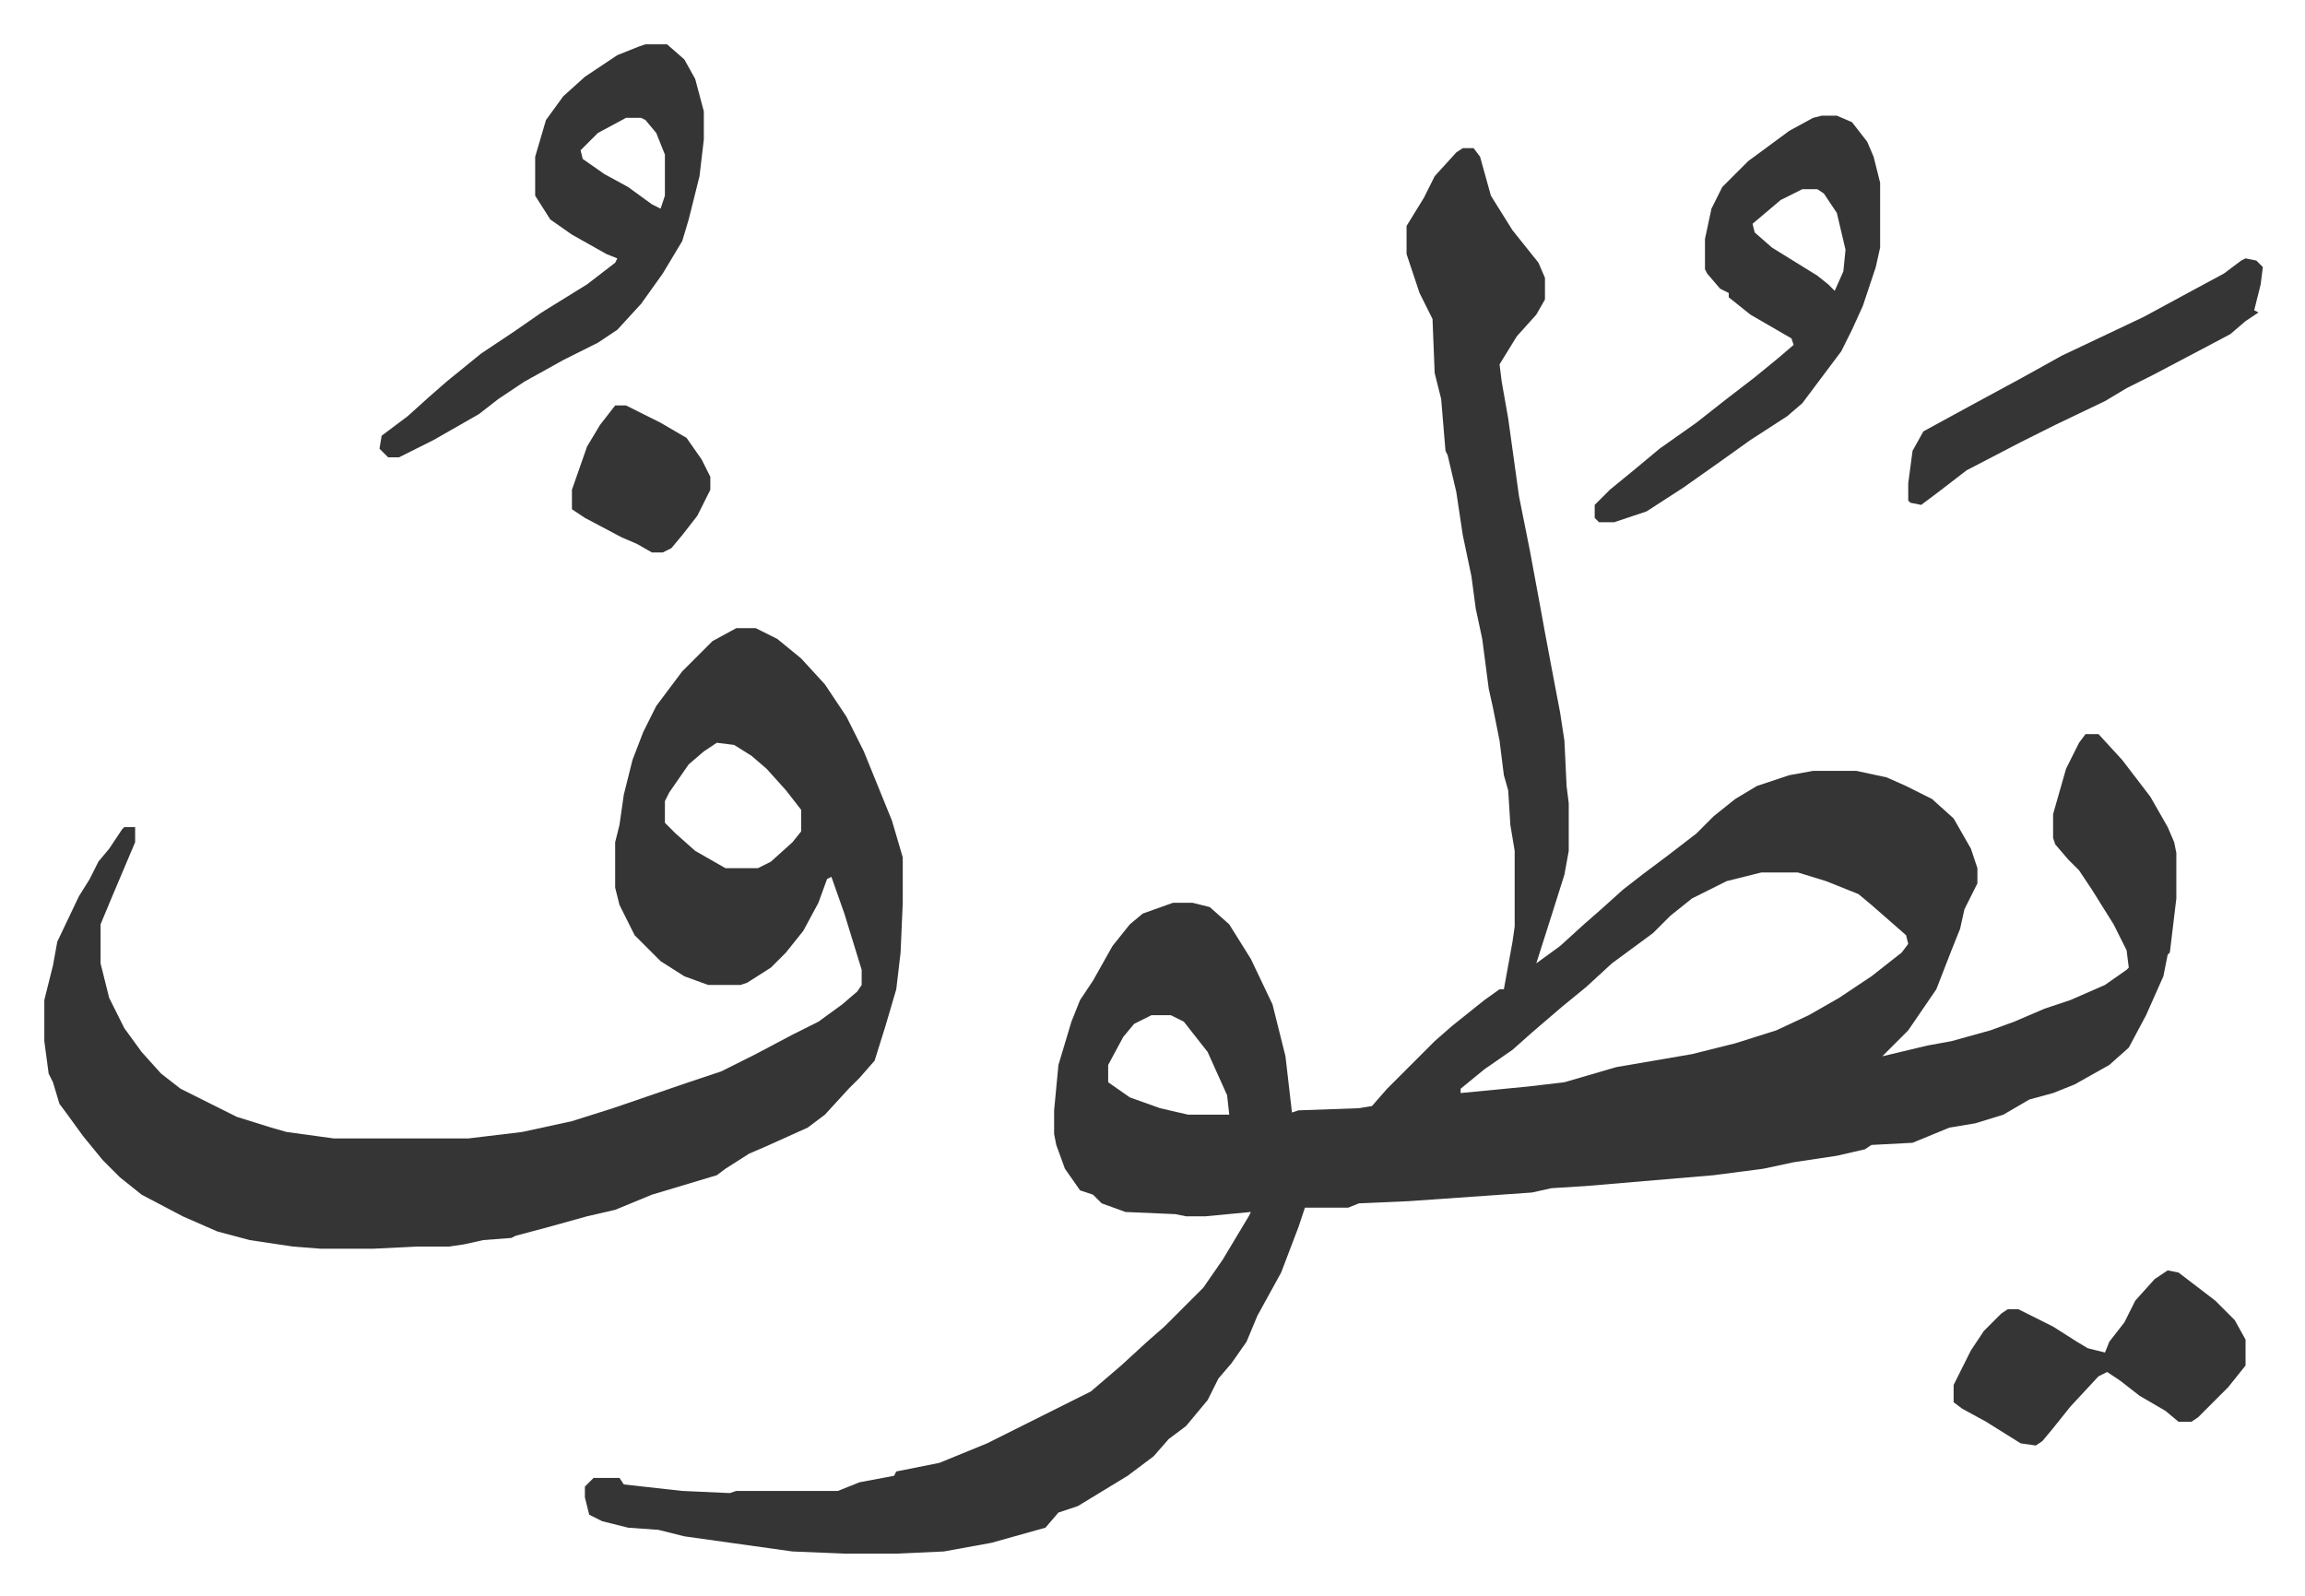
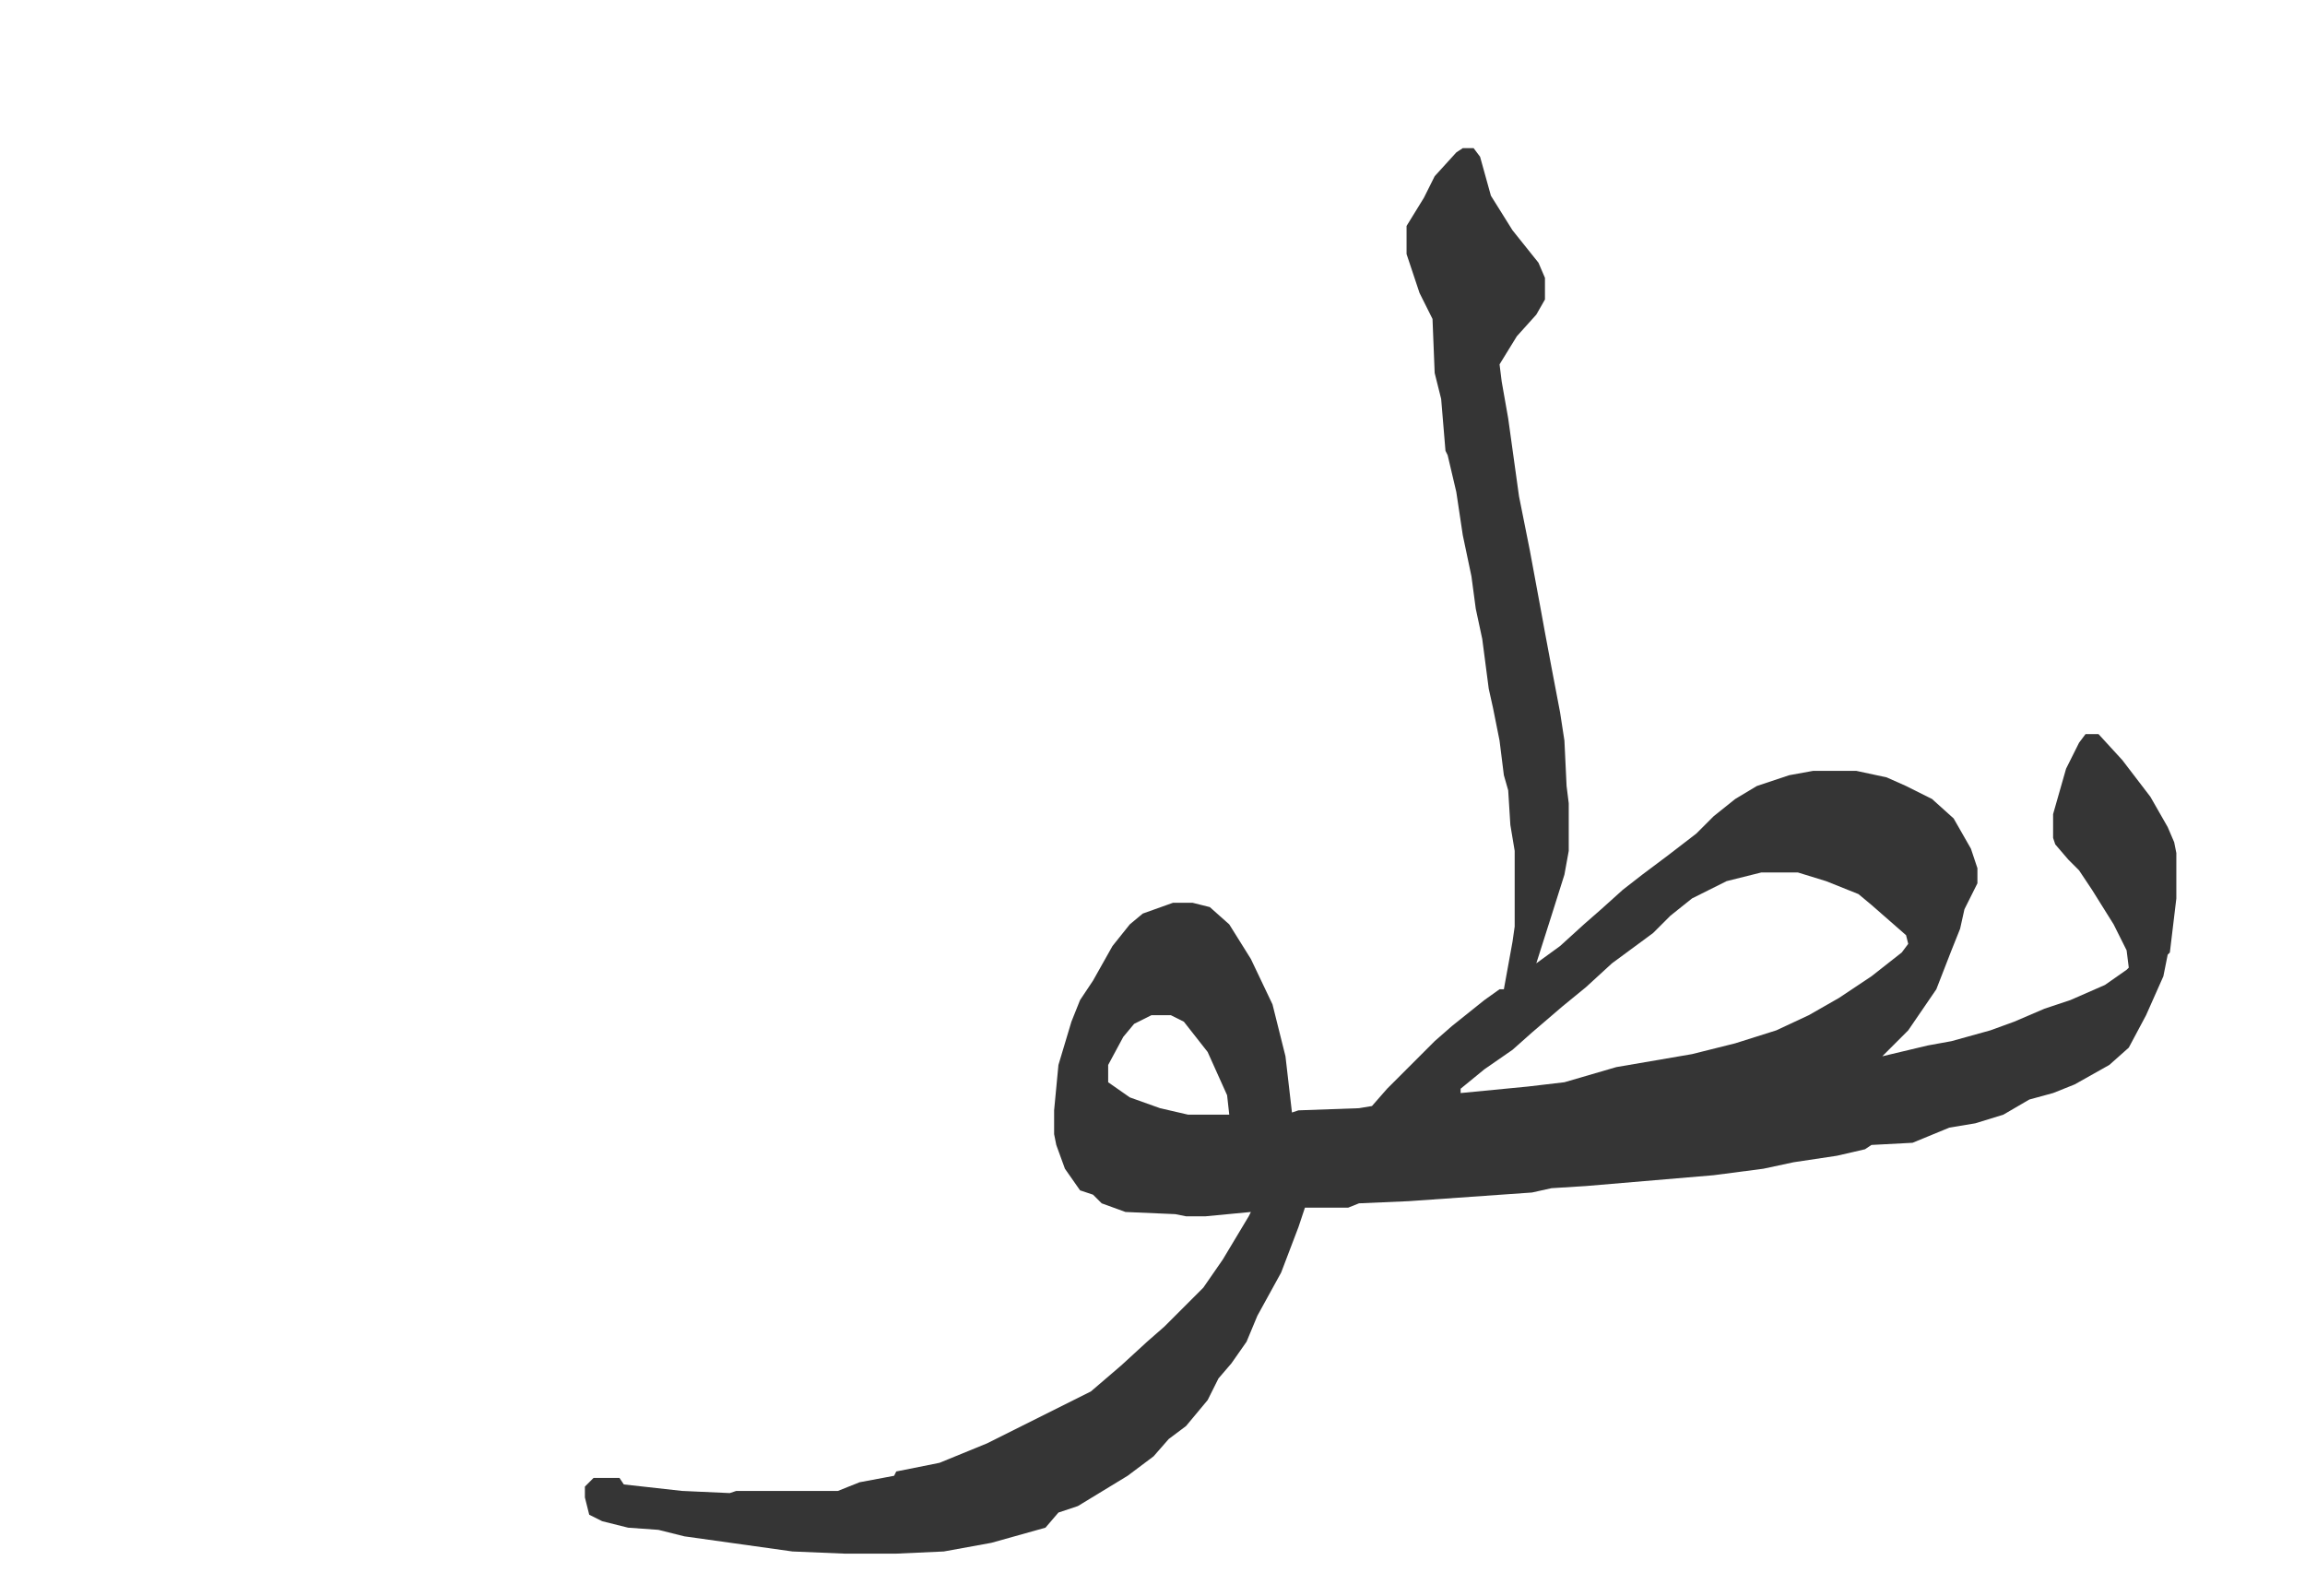
<svg xmlns="http://www.w3.org/2000/svg" role="img" viewBox="-20.50 417.50 1066.00 738.00">
  <path fill="#353535" id="rule_normal" d="M656 486h5l3 4 5 18 10 16 8 10 4 5 3 7v10l-4 7-9 10-8 13 1 8 3 17 5 36 5 25 5 27 2 11 3 16 4 21 2 13 1 21 1 8v22l-2 11-6 19-7 22 11-8 11-10 8-7 10-9 9-7 12-9 13-10 8-8 10-8 10-6 15-5 11-2h20l14 3 9 4 12 6 10 9 8 14 3 9v7l-6 12-2 9-4 10-7 18-13 19-12 12 21-5 11-2 18-5 11-4 14-6 12-4 16-7 10-7 1-1-1-8-6-12-10-16-6-9-5-5-6-7-1-3v-11l6-21 6-12 3-4h6l11 12 13 17 8 14 3 7 1 5v21l-3 25-1 1-2 10-8 18-8 15-9 8-16 9-10 4-11 3-12 7-13 4-12 2-17 7-19 1-3 2-13 3-20 3-14 3-23 3-59 5-16 1-9 2-57 4-23 1-5 2h-20l-3 9-8 21-11 20-5 12-7 10-6 7-5 10-10 12-8 6-7 8-12 9-23 14-9 3-6 7-25 7-22 4-22 1h-24l-24-1-50-7-12-3-14-1-12-3-6-3-2-8v-5l4-4h12l2 3 27 3 22 1 3-1h47l10-4 16-3 1-2 20-4 22-9 16-8 16-8 16-8 14-12 12-11 8-7 18-18 9-13 12-20 1-2-21 2h-9l-5-1-23-1-11-4-4-4-6-2-7-10-4-11-1-5v-11l2-21 6-20 4-10 6-9 9-16 8-10 6-5 14-5h9l8 2 9 8 10 16 10 21 3 12 3 12 3 26 3-1 28-1 6-1 7-8 22-22 8-7 15-12 7-5h2l4-22 1-7v-35l-2-12-1-16-2-7-2-16-3-15-2-9-3-23-3-14-2-15-4-19-3-20-4-17-1-2-2-24-3-12-1-25-6-12-6-18v-13l8-13 5-10 10-11zm138 335l-16 4-16 8-10 8-8 8-19 14-12 11-11 9-14 12-9 8-13 9-11 9v2l31-3 17-2 24-7 35-6 20-5 19-6 15-7 14-8 15-10 14-11 3-4-1-4-8-7-8-7-6-5-15-6-13-4zm-282 66l-8 4-5 6-7 13v8l10 7 14 5 13 3h19l-1-9-9-20-11-14-6-3z" />
-   <path fill="#353535" id="rule_normal" d="M320 708h9l10 5 11 9 11 12 10 15 8 16 13 32 5 17v21l-1 23-2 17-5 17-5 16-7 8-5 5-11 12-8 6-20 9-7 3-11 7-4 3-30 9-17 7-13 3-18 5-15 4-2 1-13 1-9 2-7 1h-15l-20 1h-24l-13-1-20-3-15-4-16-7-19-10-10-8-8-8-9-11-8-11-3-4-3-10-2-4-2-15v-19l4-16 2-11 10-21 5-8 4-8 5-6 6-9 1-1h5v7l-11 26-5 12v18l4 16 7 14 8 11 9 10 9 7 26 13 16 5 7 2 22 3h62l25-3 23-5 19-6 35-12 15-5 16-8 17-9 12-6 11-8 7-6 2-3v-7l-8-26-6-17-2 1-4 11-7 13-8 10-7 7-11 7-3 1h-15l-11-4-11-7-12-12-7-14-2-8v-21l2-8 2-14 4-16 5-13 6-12 6-8 6-8 14-14zm-9 53l-6 4-7 6-9 13-2 4v10l5 5 9 8 14 8h15l6-3 10-9 4-5v-10l-7-9-9-10-7-6-8-5zm-33-323h10l8 7 5 9 4 15v13l-2 17-5 20-3 10-9 15-10 14-11 12-9 6-16 8-18 10-12 8-9 7-21 12-16 8h-5l-4-4 1-6 12-9 10-9 8-7 16-13 15-10 13-9 21-13 13-10 1-2-5-2-16-9-10-7-7-11v-18l5-17 8-11 10-9 15-10 10-4zm-9 34l-13 7-8 8 1 4 10 7 11 6 11 8 4 2 2-6v-19l-4-10-5-6-2-1zm553-1h7l7 3 7 9 3 7 3 12v30l-2 9-6 18-5 11-5 10-12 16-6 8-7 6-17 11-14 10-17 12-17 11-15 5h-7l-2-2v-6l7-7 11-9 12-10 17-12 14-11 13-10 11-9 7-6-1-3-19-11-10-8v-2l-4-2-6-7-1-2v-14l3-14 5-10 12-12 19-14 11-6zm-9 34l-10 5-13 11 1 4 8 7 21 13 5 4 3 3 4-9 1-10-4-17-6-9-3-2zm169 500l5 1 17 13 9 9 5 9v12l-8 10-14 14-3 2h-6l-6-5-12-7-9-7-6-4-4 2-13 14-8 10-5 6-3 2-7-1-16-10-11-6-4-3v-8l8-16 6-9 8-8 3-2h5l16 8 11 7 5 3 8 2 2-5 7-9 5-10 9-10zm36-468l5 1 3 3-1 8-3 12 2 1-6 4-7 6-17 9-19 10-12 6-10 6-23 11-16 8-25 13-13 10-8 6-5-1-1-1v-8l2-15 5-9 22-12 24-13 18-10 38-18 24-13 13-7 8-6zm-754 68h5l16 8 12 7 7 10 4 8v6l-6 12-7 9-5 6-4 2h-5l-7-4-7-3-17-9-6-4v-9l7-20 6-10z" />
</svg>